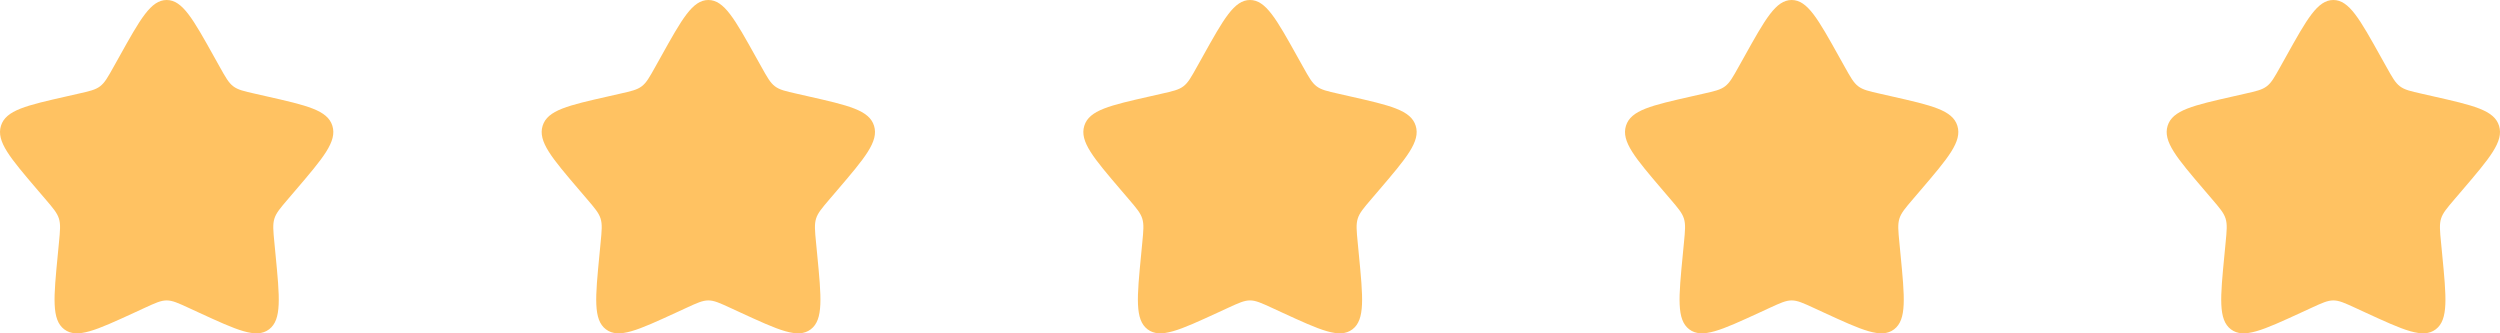
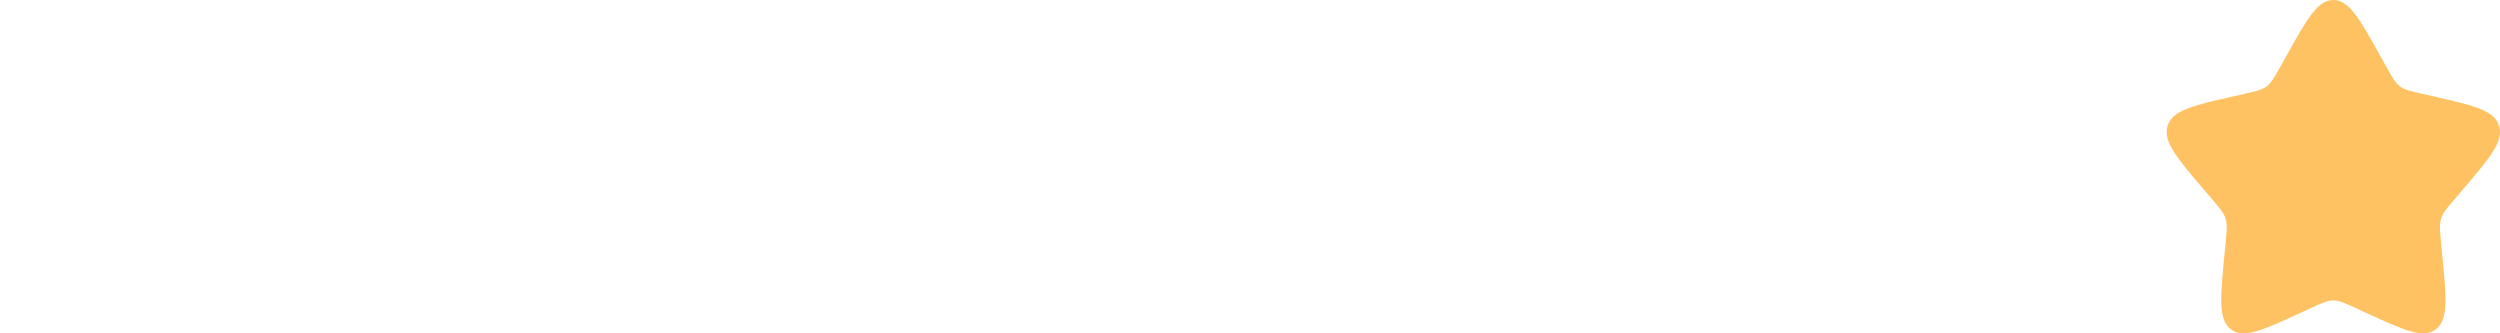
<svg xmlns="http://www.w3.org/2000/svg" width="120px" height="16px" viewBox="0 0 120 16" version="1.1">
  <title>Group</title>
  <g id="Symbols" stroke="none" stroke-width="1" fill="none" fill-rule="evenodd">
    <g id="Reviews" transform="translate(-1000, -592)" fill="#FFC262" fill-rule="nonzero">
      <g id="Group-14" transform="translate(720, 254)">
        <g id="Group" transform="translate(280, 338)">
          <g id="star-svgrepo-com">
-             <path d="M5.723,2.727 C6.736,0.909 7.242,0 8,0 C8.758,0 9.264,0.909 10.277,2.727 L10.54,3.197 C10.828,3.714 10.972,3.972 11.196,4.142 C11.421,4.313 11.7,4.376 12.259,4.502 L12.768,4.618 C14.736,5.063 15.72,5.285 15.954,6.038 C16.188,6.791 15.517,7.575 14.176,9.144 L13.829,9.55 C13.448,9.996 13.257,10.218 13.171,10.494 C13.086,10.77 13.114,11.067 13.172,11.662 L13.224,12.204 C13.427,14.297 13.529,15.343 12.916,15.808 C12.303,16.273 11.382,15.849 9.539,15.001 L9.063,14.781 C8.539,14.54 8.278,14.42 8,14.42 C7.722,14.42 7.461,14.54 6.937,14.781 L6.461,15.001 C4.618,15.849 3.697,16.273 3.084,15.808 C2.471,15.343 2.573,14.297 2.776,12.204 L2.828,11.662 C2.886,11.067 2.914,10.77 2.829,10.494 C2.743,10.218 2.552,9.996 2.171,9.55 L1.824,9.144 C0.483,7.575 -0.188,6.791 0.046,6.038 C0.28,5.285 1.264,5.063 3.232,4.618 L3.741,4.502 C4.3,4.376 4.579,4.313 4.804,4.142 C5.028,3.972 5.172,3.714 5.46,3.197 L5.723,2.727 Z" id="Path" />
-           </g>
+             </g>
          <g id="star-svgrepo-com-copy" transform="translate(26, 0)">
-             <path d="M5.723,2.727 C6.736,0.909 7.242,0 8,0 C8.758,0 9.264,0.909 10.277,2.727 L10.54,3.197 C10.828,3.714 10.972,3.972 11.196,4.142 C11.421,4.313 11.7,4.376 12.259,4.502 L12.768,4.618 C14.736,5.063 15.72,5.285 15.954,6.038 C16.188,6.791 15.517,7.575 14.176,9.144 L13.829,9.55 C13.448,9.996 13.257,10.218 13.171,10.494 C13.086,10.77 13.114,11.067 13.172,11.662 L13.224,12.204 C13.427,14.297 13.529,15.343 12.916,15.808 C12.303,16.273 11.382,15.849 9.539,15.001 L9.063,14.781 C8.539,14.54 8.278,14.42 8,14.42 C7.722,14.42 7.461,14.54 6.937,14.781 L6.461,15.001 C4.618,15.849 3.697,16.273 3.084,15.808 C2.471,15.343 2.573,14.297 2.776,12.204 L2.828,11.662 C2.886,11.067 2.914,10.77 2.829,10.494 C2.743,10.218 2.552,9.996 2.171,9.55 L1.824,9.144 C0.483,7.575 -0.188,6.791 0.046,6.038 C0.28,5.285 1.264,5.063 3.232,4.618 L3.741,4.502 C4.3,4.376 4.579,4.313 4.804,4.142 C5.028,3.972 5.172,3.714 5.46,3.197 L5.723,2.727 Z" id="Path" />
-           </g>
+             </g>
          <g id="star-svgrepo-com-copy-2" transform="translate(52, 0)">
-             <path d="M5.723,2.727 C6.736,0.909 7.242,0 8,0 C8.758,0 9.264,0.909 10.277,2.727 L10.54,3.197 C10.828,3.714 10.972,3.972 11.196,4.142 C11.421,4.313 11.7,4.376 12.259,4.502 L12.768,4.618 C14.736,5.063 15.72,5.285 15.954,6.038 C16.188,6.791 15.517,7.575 14.176,9.144 L13.829,9.55 C13.448,9.996 13.257,10.218 13.171,10.494 C13.086,10.77 13.114,11.067 13.172,11.662 L13.224,12.204 C13.427,14.297 13.529,15.343 12.916,15.808 C12.303,16.273 11.382,15.849 9.539,15.001 L9.063,14.781 C8.539,14.54 8.278,14.42 8,14.42 C7.722,14.42 7.461,14.54 6.937,14.781 L6.461,15.001 C4.618,15.849 3.697,16.273 3.084,15.808 C2.471,15.343 2.573,14.297 2.776,12.204 L2.828,11.662 C2.886,11.067 2.914,10.77 2.829,10.494 C2.743,10.218 2.552,9.996 2.171,9.55 L1.824,9.144 C0.483,7.575 -0.188,6.791 0.046,6.038 C0.28,5.285 1.264,5.063 3.232,4.618 L3.741,4.502 C4.3,4.376 4.579,4.313 4.804,4.142 C5.028,3.972 5.172,3.714 5.46,3.197 L5.723,2.727 Z" id="Path" />
-           </g>
+             </g>
          <g id="star-svgrepo-com-copy-3" transform="translate(78, 0)">
-             <path d="M5.723,2.727 C6.736,0.909 7.242,0 8,0 C8.758,0 9.264,0.909 10.277,2.727 L10.54,3.197 C10.828,3.714 10.972,3.972 11.196,4.142 C11.421,4.313 11.7,4.376 12.259,4.502 L12.768,4.618 C14.736,5.063 15.72,5.285 15.954,6.038 C16.188,6.791 15.517,7.575 14.176,9.144 L13.829,9.55 C13.448,9.996 13.257,10.218 13.171,10.494 C13.086,10.77 13.114,11.067 13.172,11.662 L13.224,12.204 C13.427,14.297 13.529,15.343 12.916,15.808 C12.303,16.273 11.382,15.849 9.539,15.001 L9.063,14.781 C8.539,14.54 8.278,14.42 8,14.42 C7.722,14.42 7.461,14.54 6.937,14.781 L6.461,15.001 C4.618,15.849 3.697,16.273 3.084,15.808 C2.471,15.343 2.573,14.297 2.776,12.204 L2.828,11.662 C2.886,11.067 2.914,10.77 2.829,10.494 C2.743,10.218 2.552,9.996 2.171,9.55 L1.824,9.144 C0.483,7.575 -0.188,6.791 0.046,6.038 C0.28,5.285 1.264,5.063 3.232,4.618 L3.741,4.502 C4.3,4.376 4.579,4.313 4.804,4.142 C5.028,3.972 5.172,3.714 5.46,3.197 L5.723,2.727 Z" id="Path" />
-           </g>
+             </g>
          <g id="star-svgrepo-com-copy-4" transform="translate(104, 0)">
            <path d="M5.723,2.727 C6.736,0.909 7.242,0 8,0 C8.758,0 9.264,0.909 10.277,2.727 L10.54,3.197 C10.828,3.714 10.972,3.972 11.196,4.142 C11.421,4.313 11.7,4.376 12.259,4.502 L12.768,4.618 C14.736,5.063 15.72,5.285 15.954,6.038 C16.188,6.791 15.517,7.575 14.176,9.144 L13.829,9.55 C13.448,9.996 13.257,10.218 13.171,10.494 C13.086,10.77 13.114,11.067 13.172,11.662 L13.224,12.204 C13.427,14.297 13.529,15.343 12.916,15.808 C12.303,16.273 11.382,15.849 9.539,15.001 L9.063,14.781 C8.539,14.54 8.278,14.42 8,14.42 C7.722,14.42 7.461,14.54 6.937,14.781 L6.461,15.001 C4.618,15.849 3.697,16.273 3.084,15.808 C2.471,15.343 2.573,14.297 2.776,12.204 L2.828,11.662 C2.886,11.067 2.914,10.77 2.829,10.494 C2.743,10.218 2.552,9.996 2.171,9.55 L1.824,9.144 C0.483,7.575 -0.188,6.791 0.046,6.038 C0.28,5.285 1.264,5.063 3.232,4.618 L3.741,4.502 C4.3,4.376 4.579,4.313 4.804,4.142 C5.028,3.972 5.172,3.714 5.46,3.197 L5.723,2.727 Z" id="Path" />
          </g>
        </g>
      </g>
    </g>
  </g>
</svg>